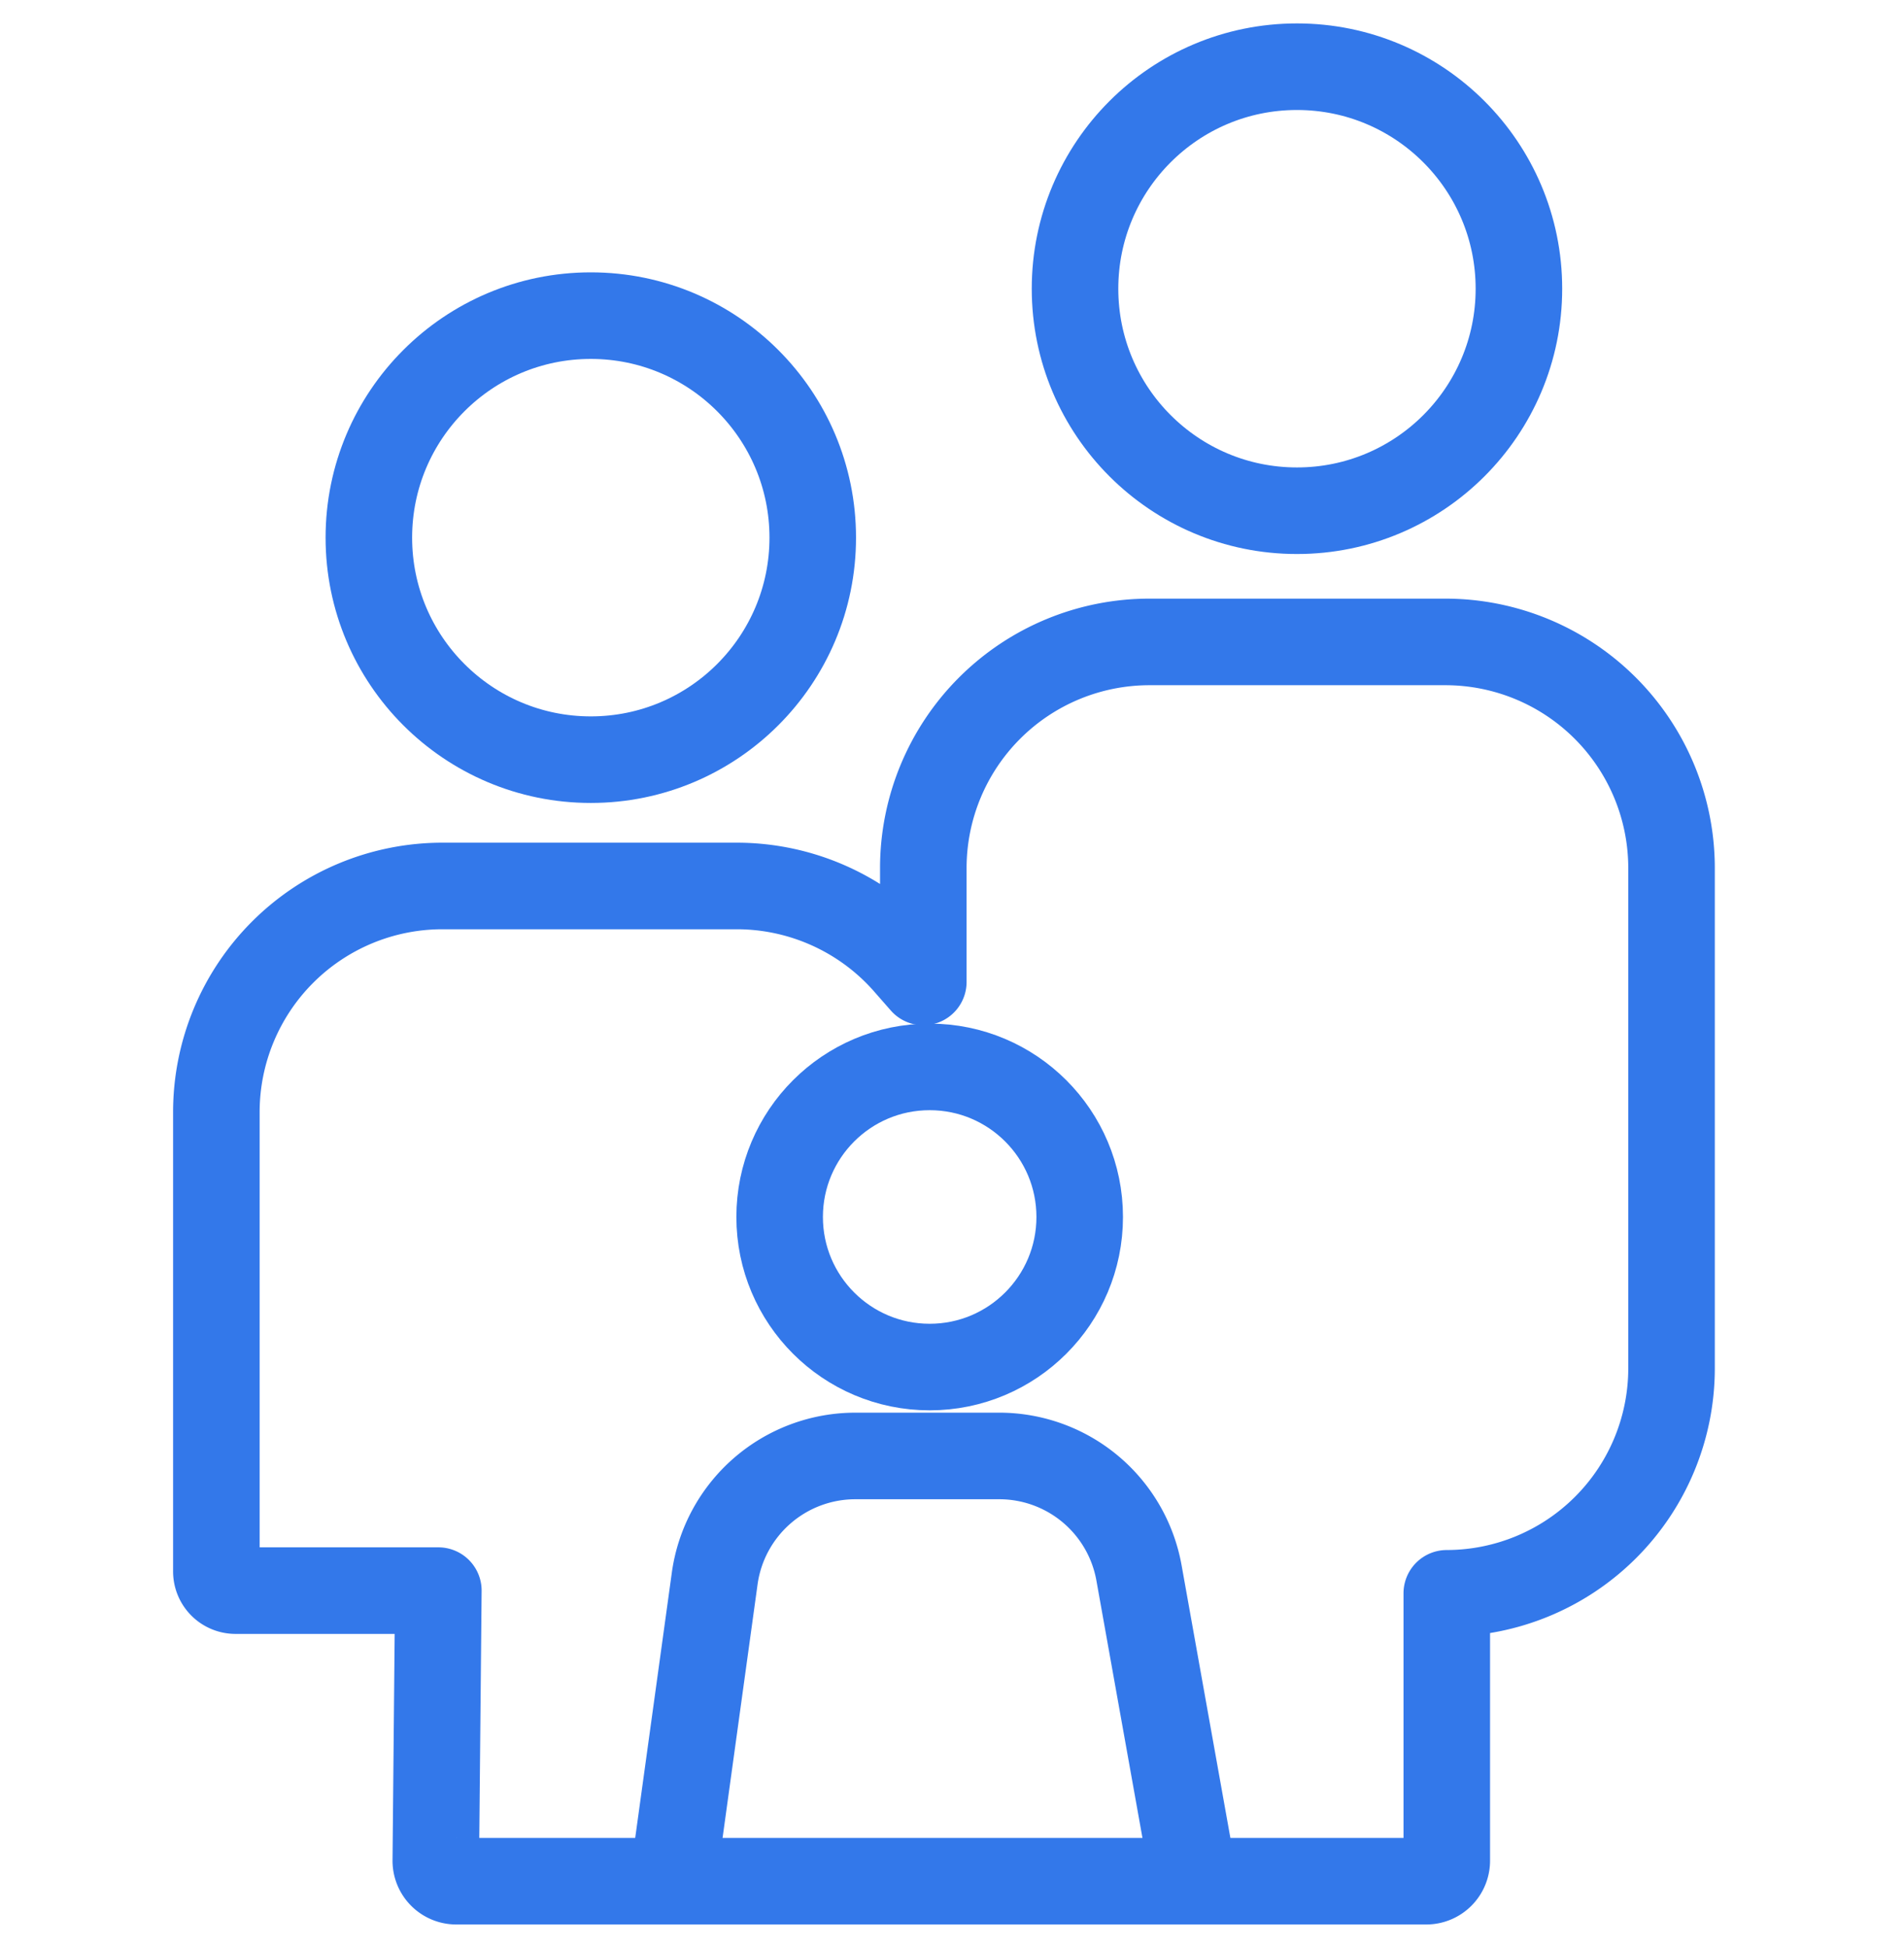
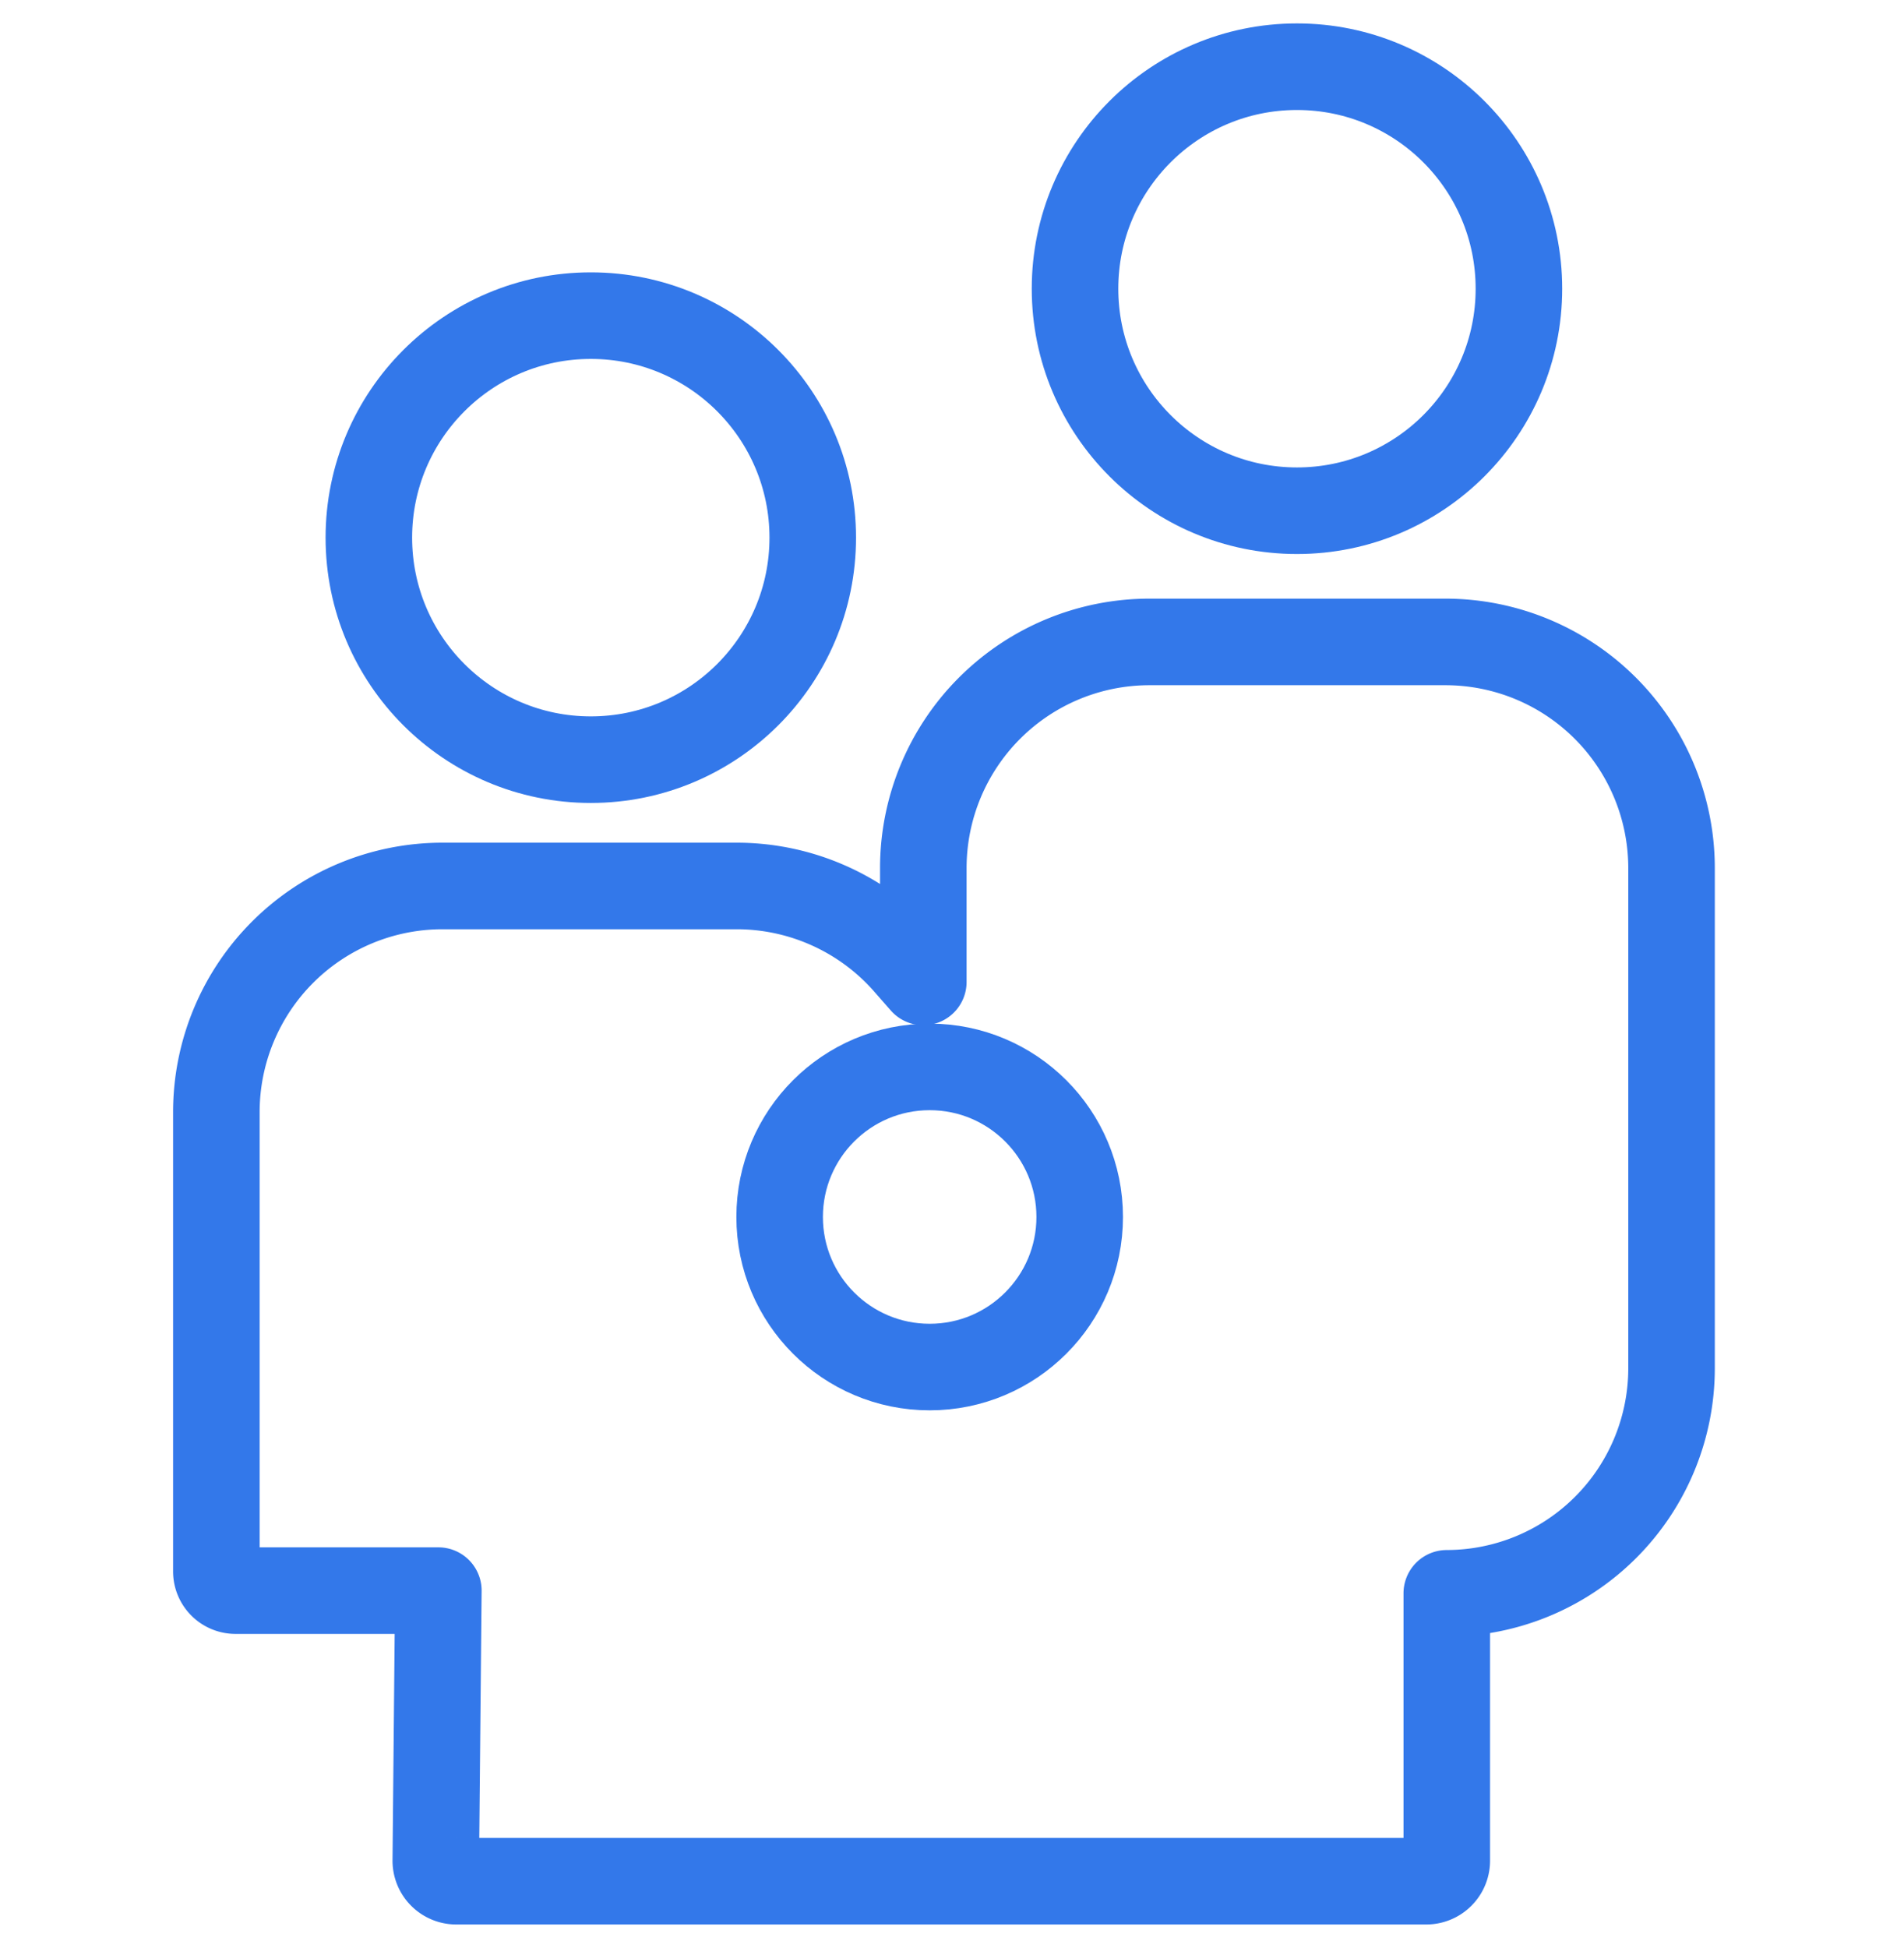
<svg xmlns="http://www.w3.org/2000/svg" width="44" height="45" viewBox="0 0 44 45">
  <g id="Group_15068" data-name="Group 15068" transform="translate(12861 -2094)">
    <rect id="Rectangle_594" data-name="Rectangle 594" width="44" height="45" transform="translate(-12861 2094)" fill="none" />
    <g id="Group_15065" data-name="Group 15065" transform="translate(-246.473 39.541)">
      <g id="Group_15062" data-name="Group 15062" transform="translate(-12609.527 2056)">
        <circle id="Ellipse_5" data-name="Ellipse 5" cx="5.129" cy="5.129" r="5.129" transform="translate(3.524 5.751)" fill="none" stroke="#3378ea" stroke-miterlimit="10" stroke-width="2" />
        <circle id="Ellipse_6" data-name="Ellipse 6" cx="5.129" cy="5.129" r="5.129" transform="translate(19.843 0)" fill="none" stroke="#3378ea" stroke-miterlimit="10" stroke-width="2" />
        <circle id="Ellipse_7" data-name="Ellipse 7" cx="3.467" cy="3.467" r="3.467" transform="translate(13.017 23.107)" fill="none" stroke="#3378ea" stroke-miterlimit="10" stroke-width="2" />
        <path id="Path_21" data-name="Path 21" d="M5.63,33.5H.944A.443.443,0,0,1,.5,33.055V22.446a5.225,5.225,0,0,1,5.225-5.225h6.8a5.226,5.226,0,0,1,3.912,1.761l.4.456V16.809a5.226,5.226,0,0,1,5.225-5.226h6.841a5.226,5.226,0,0,1,5.225,5.226V28.368a5.2,5.2,0,0,1-5.194,5.194v6.177a.474.474,0,0,1-.474.474H6.045a.473.473,0,0,1-.474-.478Z" transform="translate(-0.5 1.706)" fill="none" stroke="#3378ea" stroke-linecap="round" stroke-linejoin="round" stroke-width="2" />
-         <path id="Path_22" data-name="Path 22" d="M9.322,36.9l.939-6.8a3.281,3.281,0,0,1,3.25-2.832h3.325a3.28,3.28,0,0,1,3.23,2.7l1.228,6.86" transform="translate(1.255 4.827)" fill="none" stroke="#3378ea" stroke-miterlimit="10" stroke-width="2" />
      </g>
    </g>
  </g>
</svg>